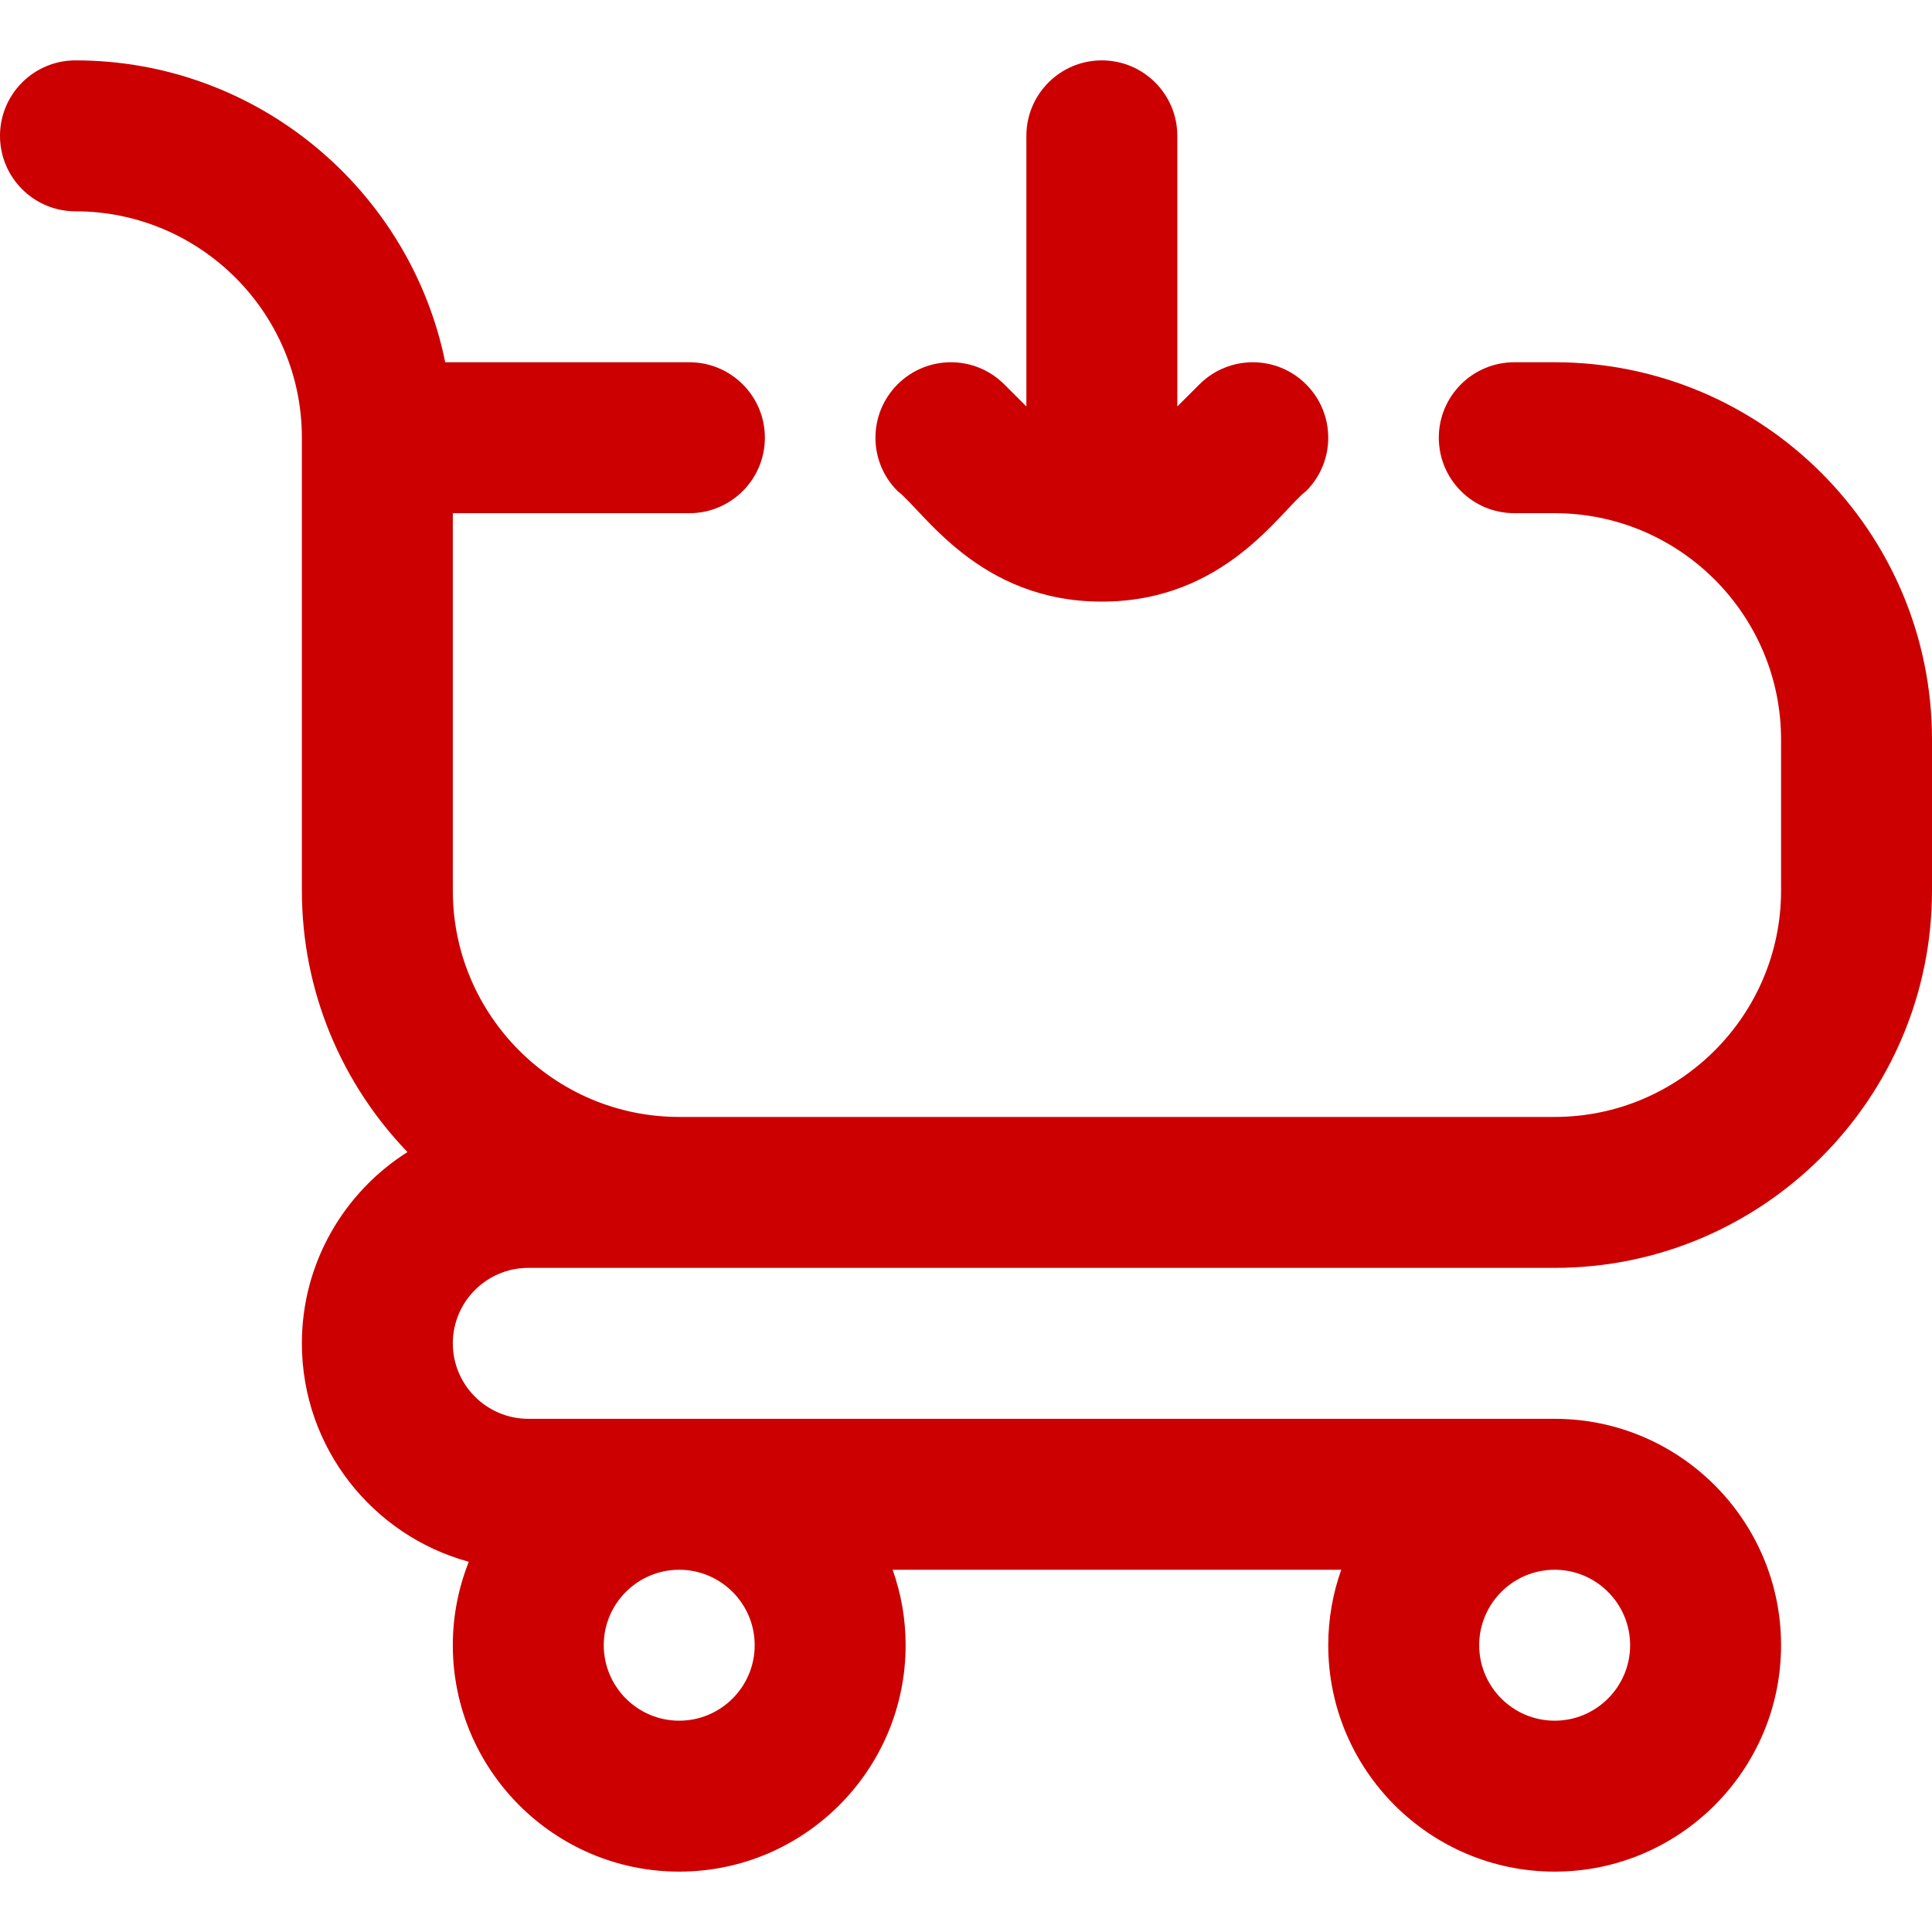
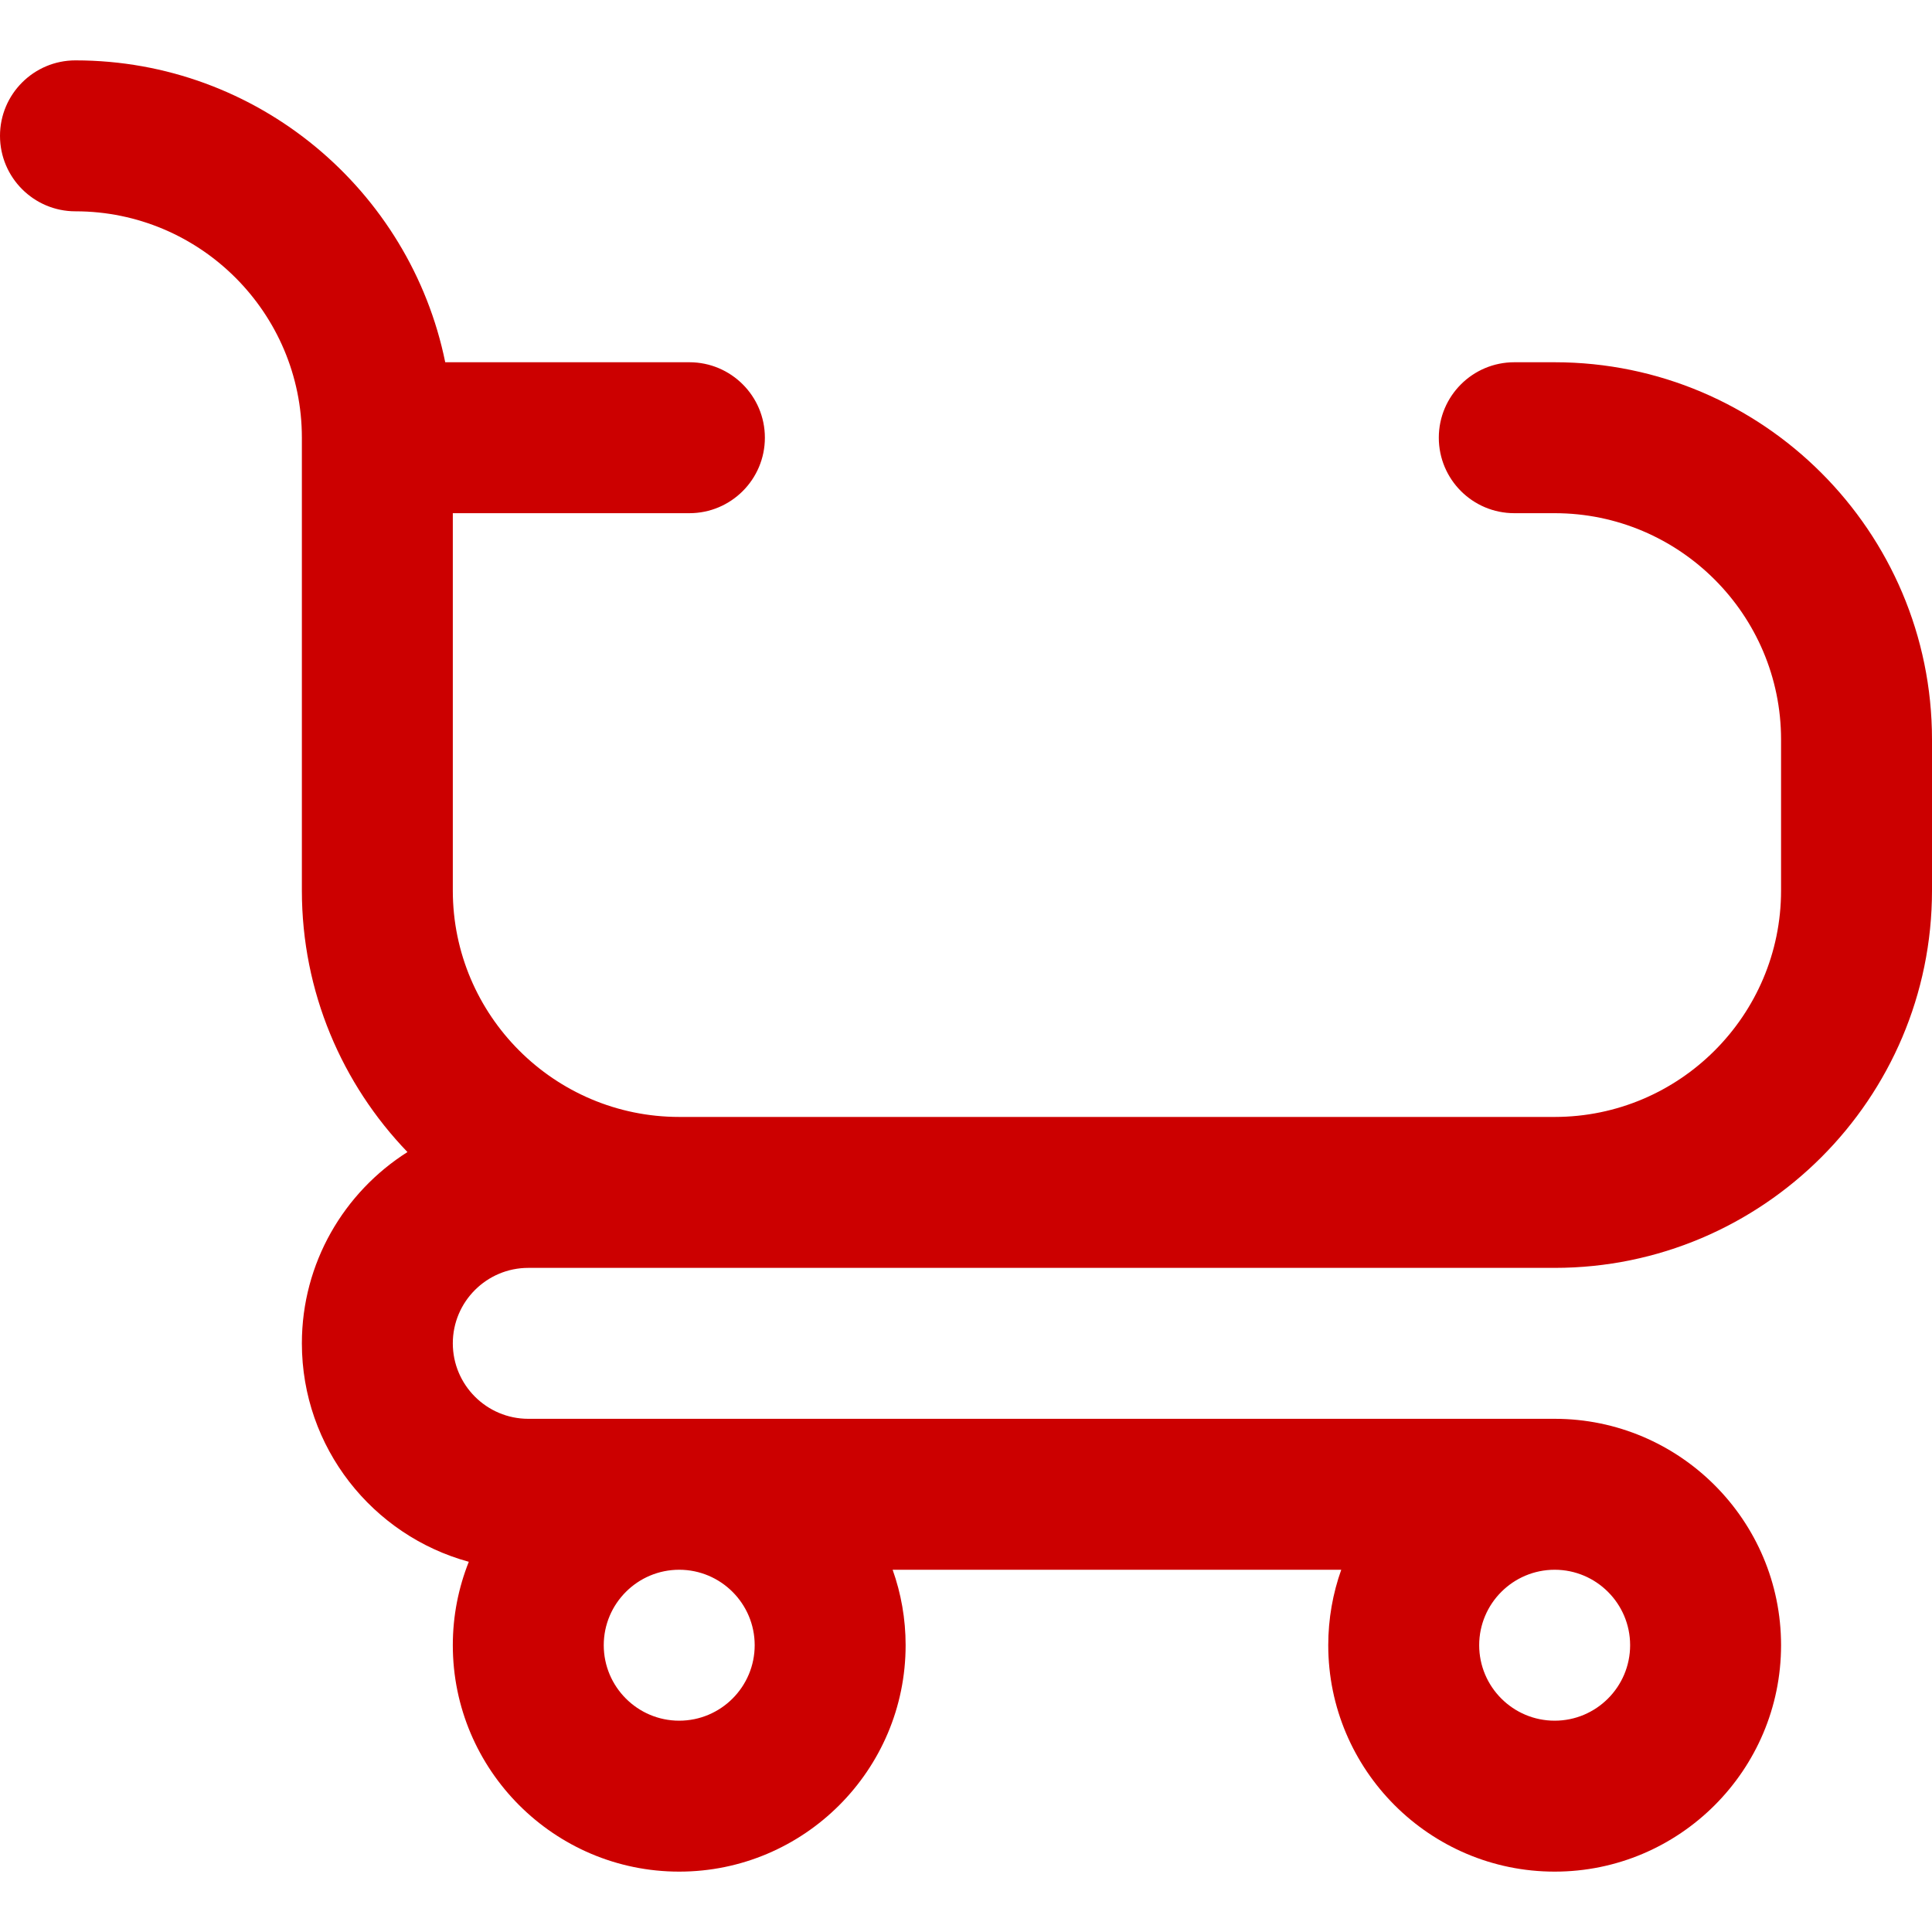
<svg xmlns="http://www.w3.org/2000/svg" width="40" height="40" viewBox="0 0 40 40" fill="none">
-   <path d="M27.042 7.958C26.432 7.347 25.443 7.348 24.833 7.958L24.375 8.415V2.812C24.375 1.95 23.675 1.25 22.812 1.25C21.95 1.25 21.25 1.95 21.25 2.812V8.415L20.792 7.958C20.182 7.347 19.193 7.348 18.583 7.958C17.973 8.568 17.972 9.557 18.583 10.167C19.116 10.57 20.262 12.456 22.812 12.456C25.366 12.456 26.512 10.567 27.042 10.167C27.652 9.557 27.653 8.568 27.042 7.958Z" fill="#CC0000" />
  <path d="M32.188 7.5H31.352C30.489 7.5 29.789 8.2 29.789 9.062C29.789 9.925 30.489 10.625 31.352 10.625H32.188C34.772 10.625 36.875 12.728 36.875 15.312V18.438C36.875 21.022 34.772 23.125 32.188 23.125H14.062C11.478 23.125 9.375 21.022 9.375 18.438V10.625H14.273C15.136 10.625 15.836 9.925 15.836 9.062C15.836 8.2 15.136 7.5 14.273 7.5H9.218C8.492 3.938 5.335 1.25 1.562 1.25C0.7 1.25 0 1.95 0 2.812C0 3.675 0.7 4.375 1.562 4.375C4.147 4.375 6.25 6.478 6.25 9.062V18.438C6.25 20.537 7.083 22.446 8.436 23.852C7.124 24.683 6.25 26.147 6.25 27.812C6.25 29.971 7.717 31.793 9.706 32.335C9.493 32.87 9.375 33.452 9.375 34.062C9.375 36.647 11.478 38.75 14.062 38.75C16.647 38.75 18.75 36.647 18.75 34.062C18.75 33.515 18.655 32.989 18.481 32.5H27.769C27.595 32.989 27.5 33.515 27.5 34.062C27.5 36.647 29.603 38.75 32.188 38.75C34.772 38.75 36.875 36.647 36.875 34.062C36.875 31.478 34.772 29.375 32.188 29.375H10.938C10.076 29.375 9.375 28.674 9.375 27.812C9.375 26.951 10.076 26.25 10.938 26.25H32.188C36.495 26.25 40 22.745 40 18.438V15.312C40 11.005 36.495 7.5 32.188 7.5ZM32.188 32.5C33.049 32.5 33.75 33.201 33.75 34.062C33.75 34.924 33.049 35.625 32.188 35.625C31.326 35.625 30.625 34.924 30.625 34.062C30.625 33.201 31.326 32.5 32.188 32.5ZM14.062 32.5C14.924 32.5 15.625 33.201 15.625 34.062C15.625 34.924 14.924 35.625 14.062 35.625C13.201 35.625 12.5 34.924 12.5 34.062C12.5 33.201 13.201 32.5 14.062 32.5Z" fill="#CC0000" />
</svg>